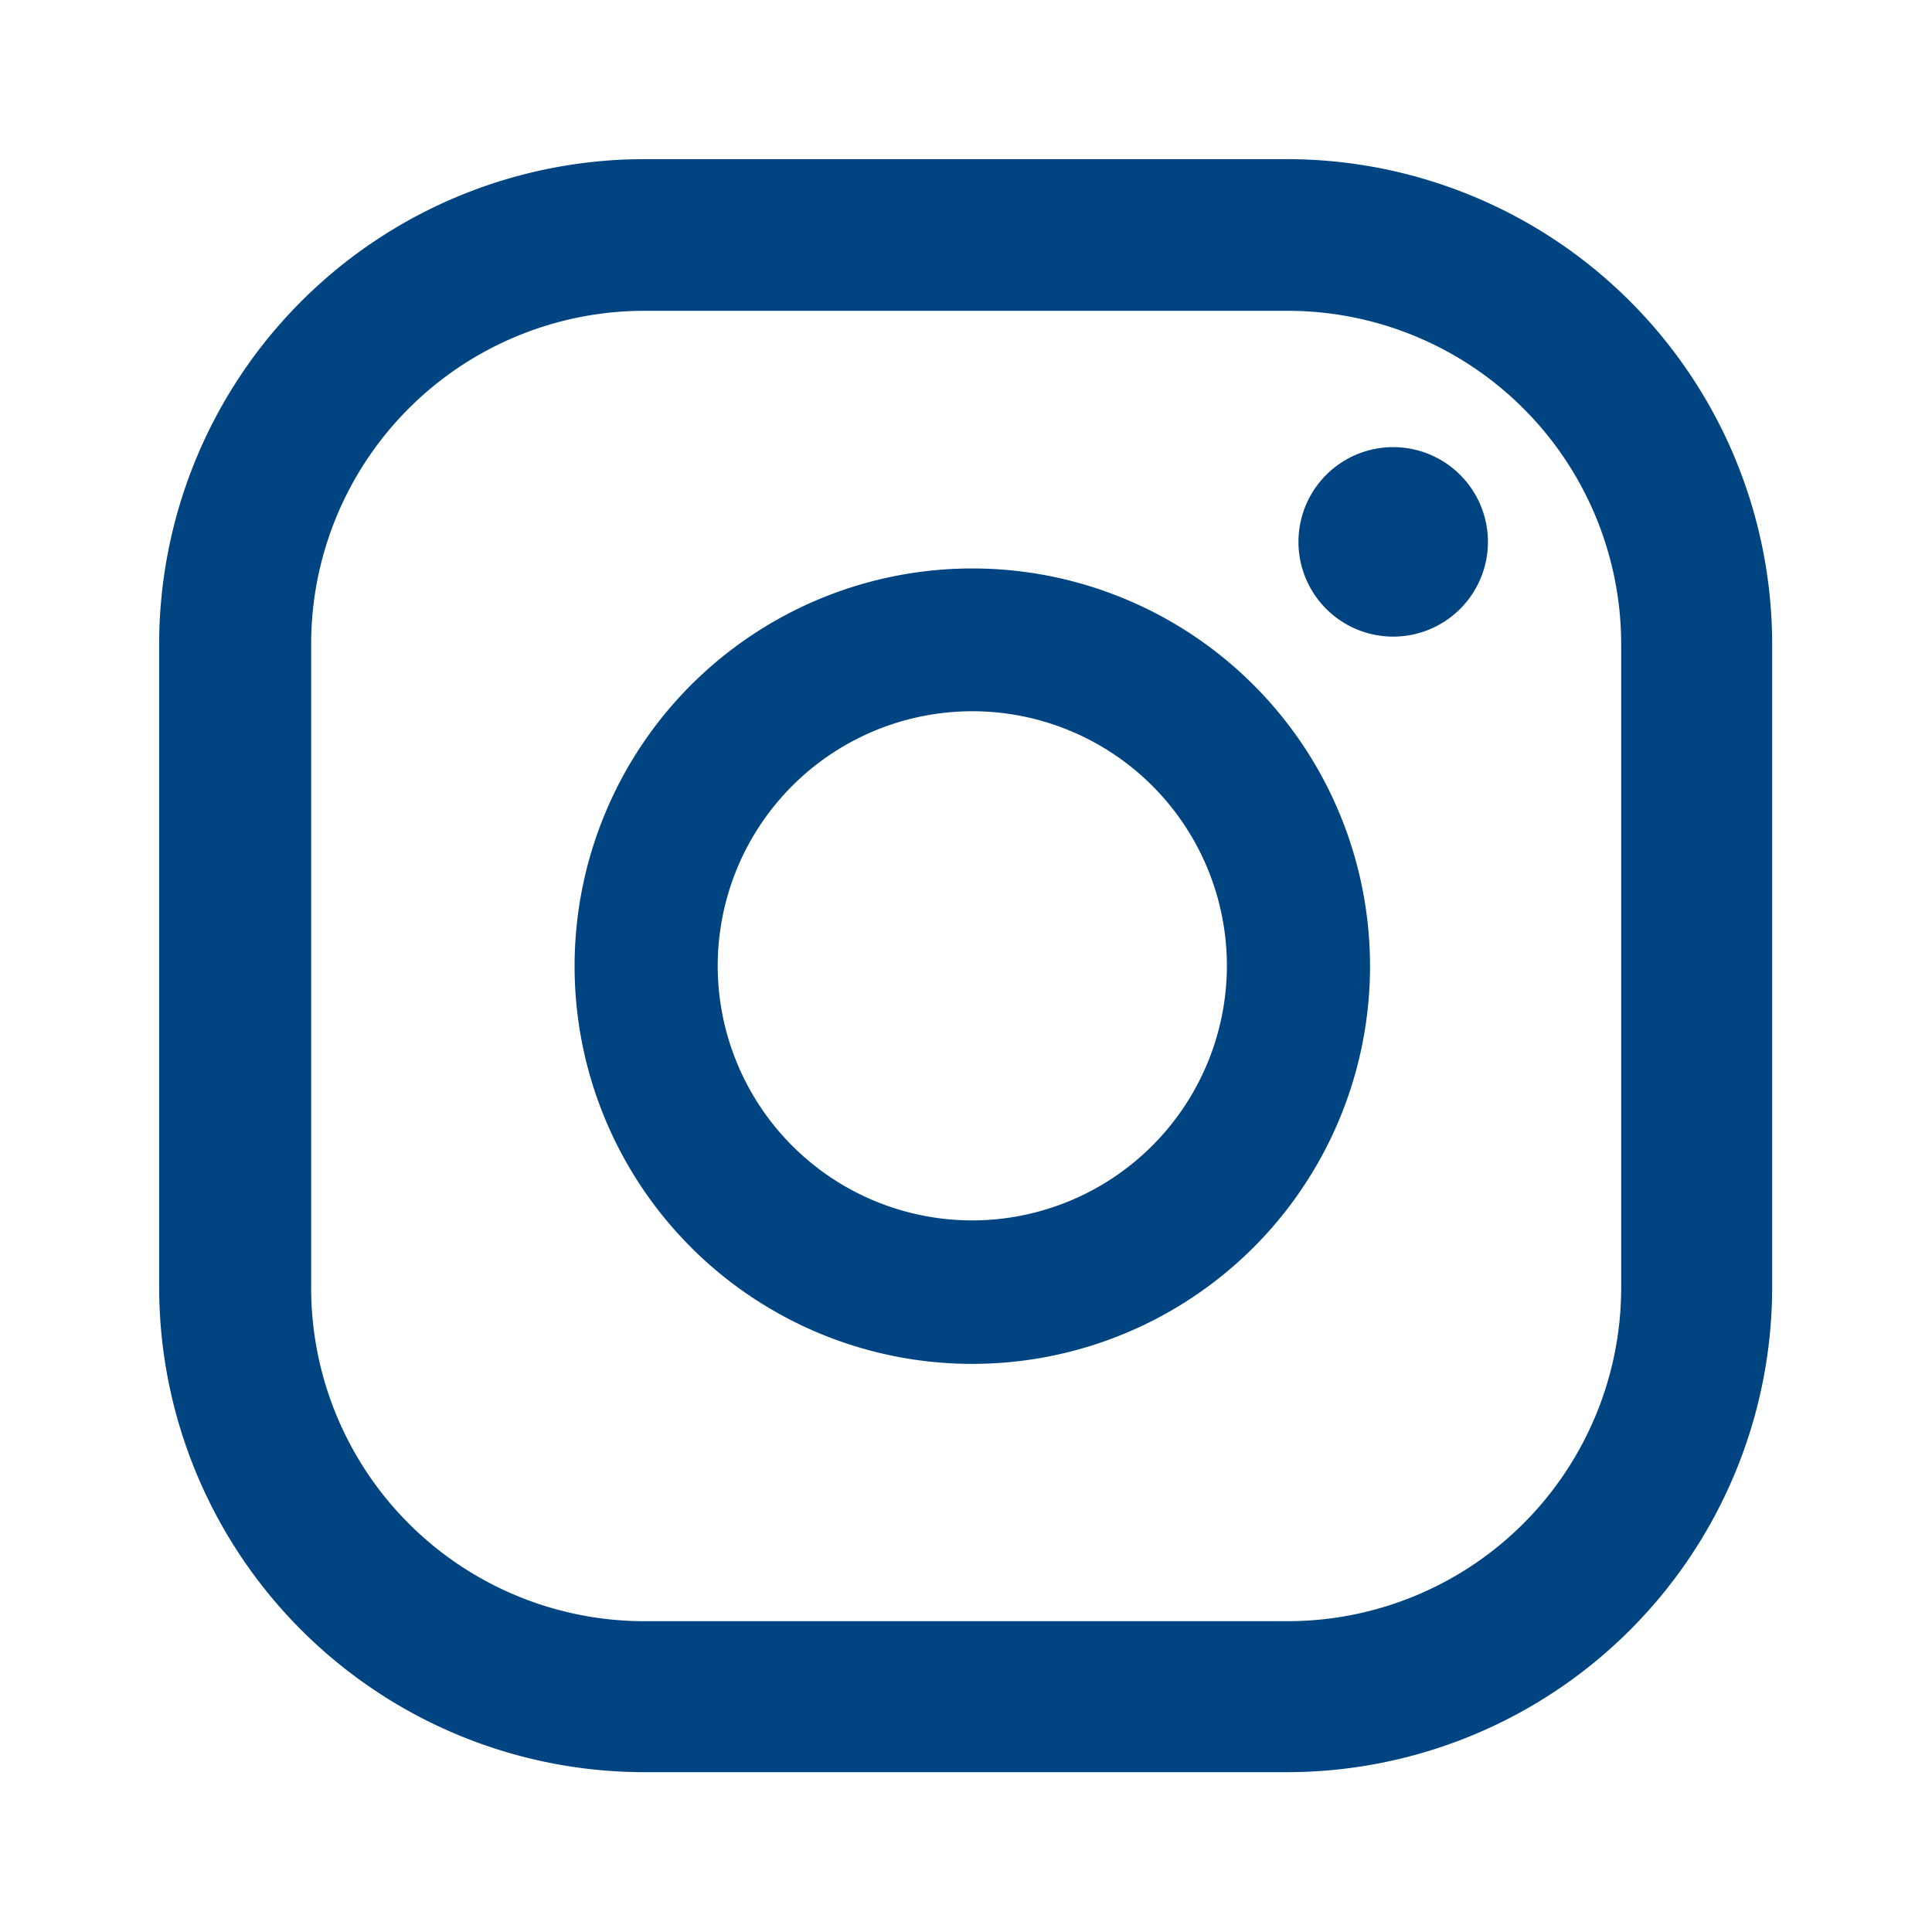
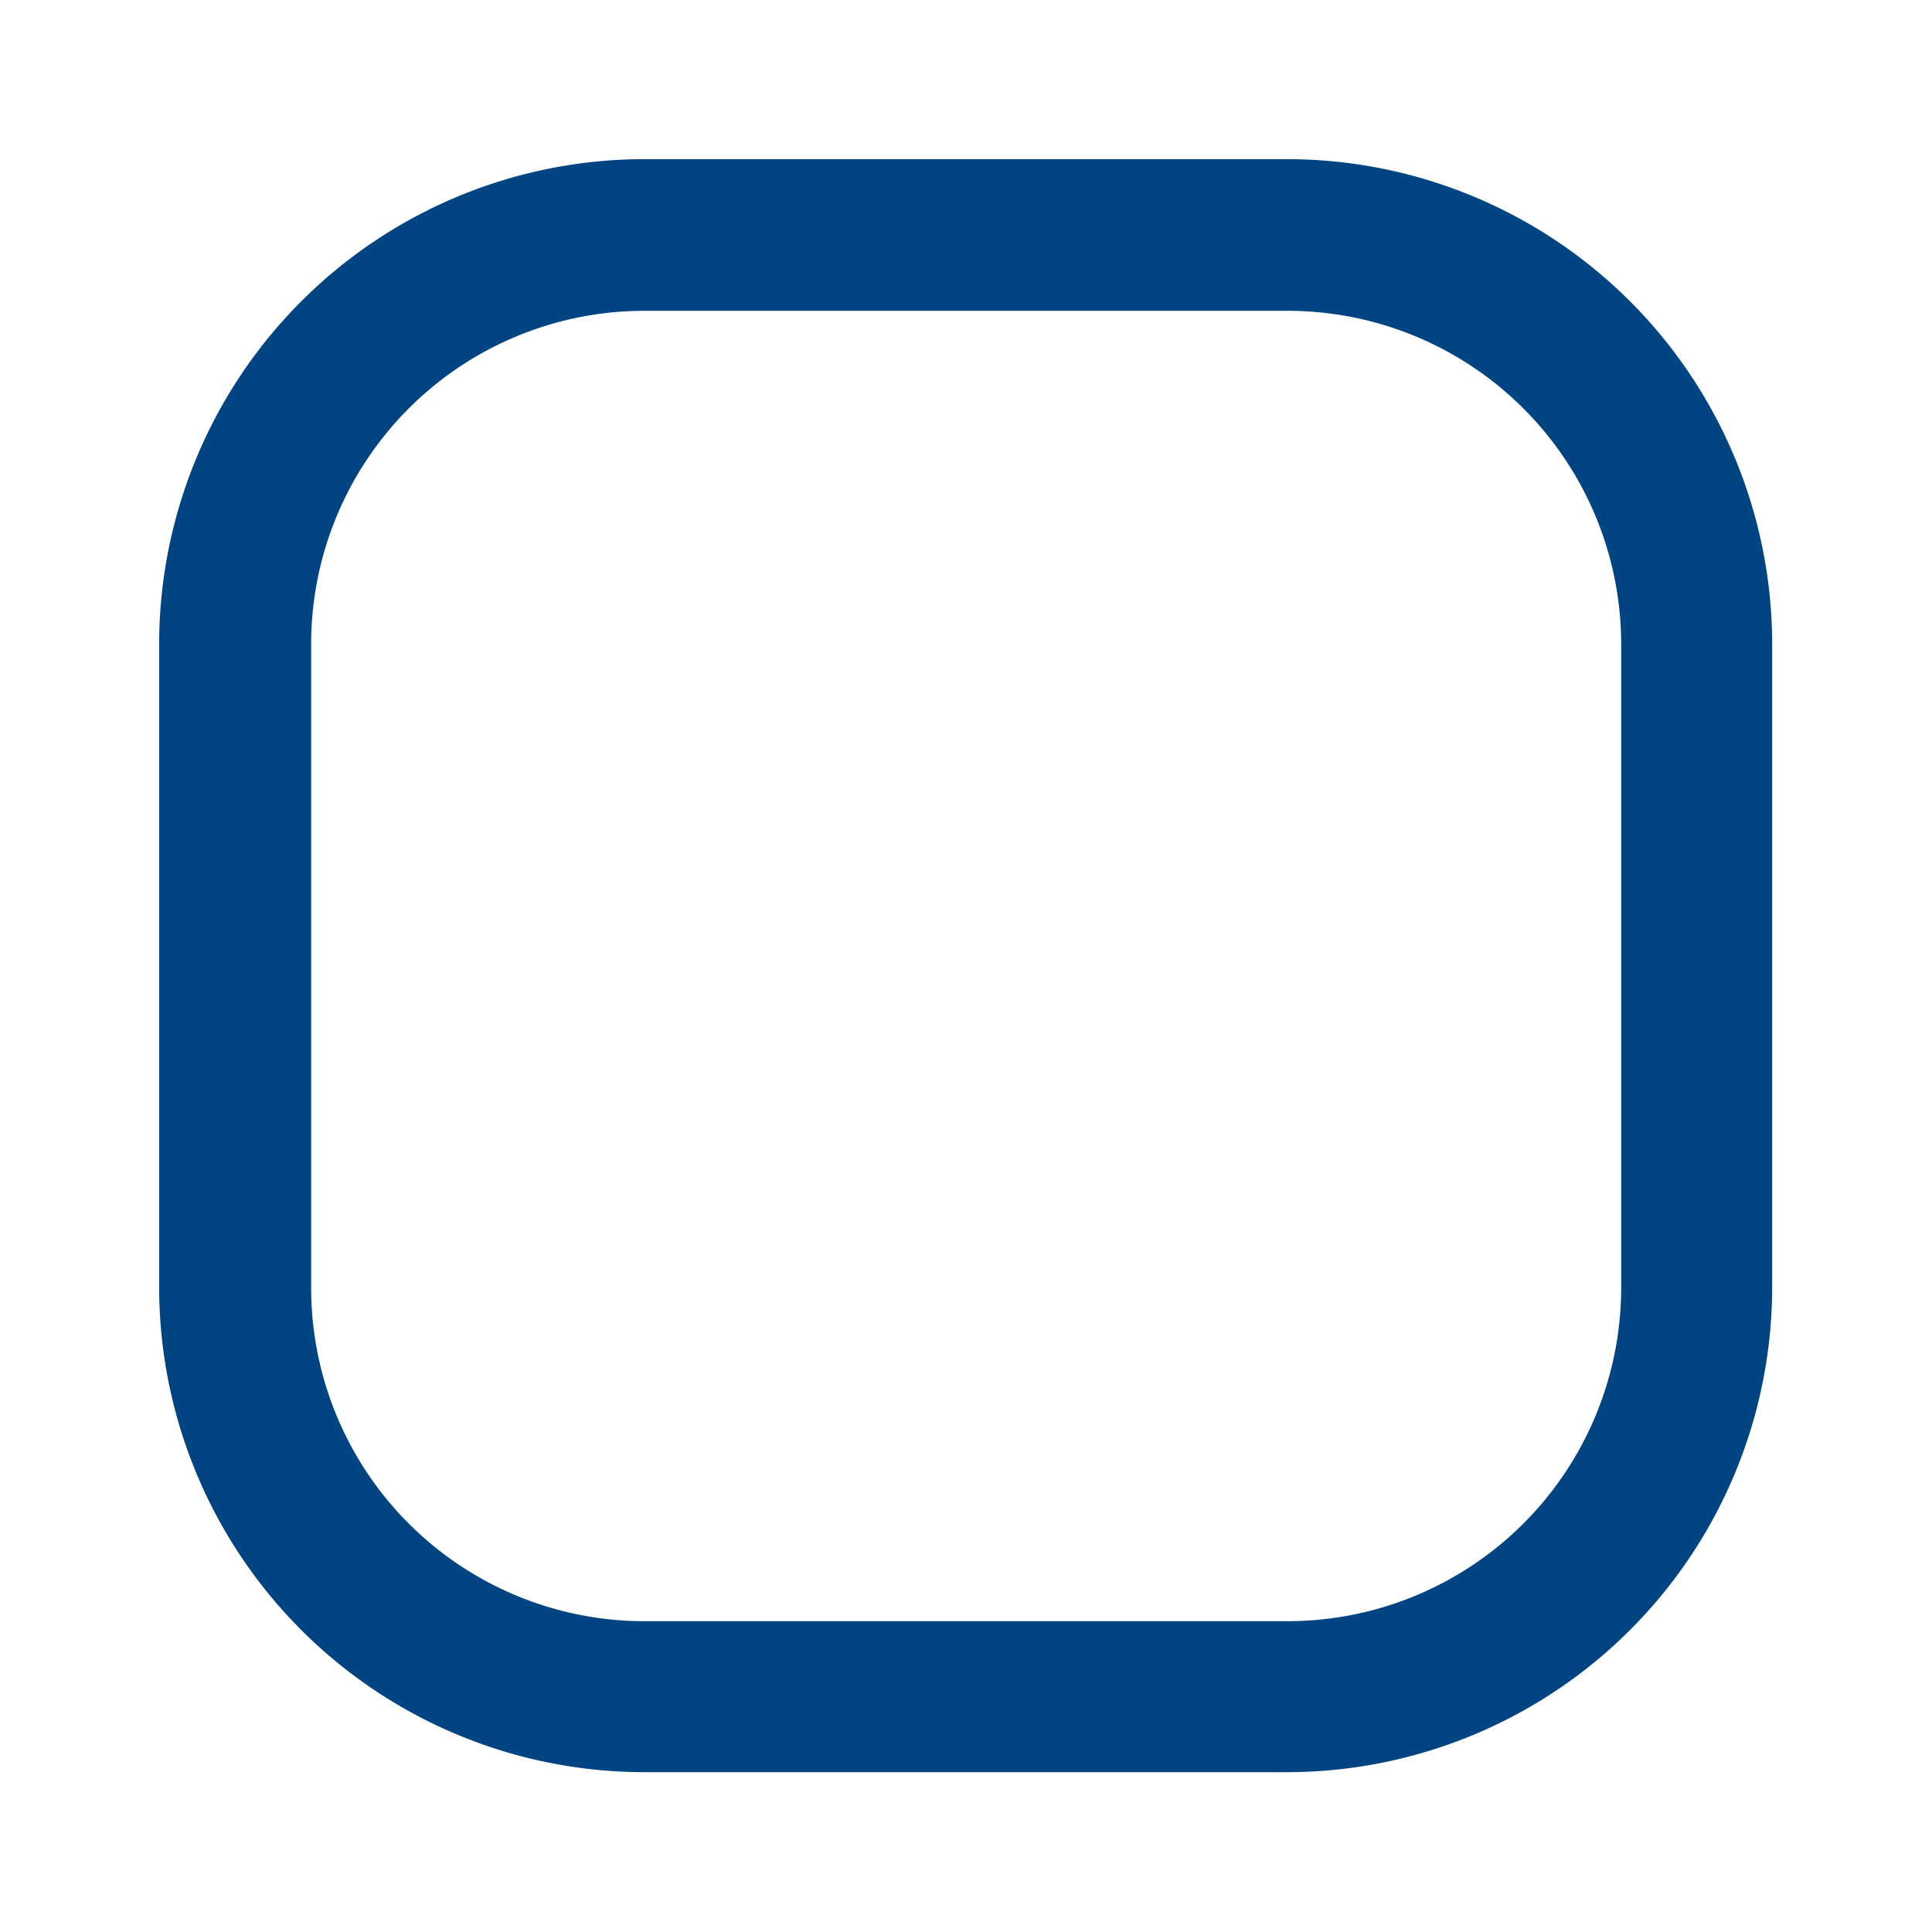
<svg xmlns="http://www.w3.org/2000/svg" id="Ebene_1" data-name="Ebene 1" viewBox="0 0 56.69 56.69">
  <defs>
    <style>.cls-1{fill:#004481;}</style>
  </defs>
-   <path class="cls-1" d="M40.88,13.12a2.78,2.78,0,1,0,2.78,2.78A2.78,2.78,0,0,0,40.88,13.12Z" />
-   <path class="cls-1" d="M28.54,16.68A11.67,11.67,0,1,0,40.2,28.34,11.67,11.67,0,0,0,28.54,16.68Zm0,19.13A7.47,7.47,0,1,1,36,28.34,7.48,7.48,0,0,1,28.54,35.81Z" />
  <path class="cls-1" d="M37.8,52H18.89A14.24,14.24,0,0,1,4.67,37.8V18.89A14.24,14.24,0,0,1,18.89,4.67H37.8A14.24,14.24,0,0,1,52,18.89V37.8A14.24,14.24,0,0,1,37.8,52ZM18.89,9.12a9.78,9.78,0,0,0-9.76,9.77V37.8a9.78,9.78,0,0,0,9.76,9.77H37.8a9.79,9.79,0,0,0,9.77-9.77V18.89A9.79,9.79,0,0,0,37.8,9.12Z" />
</svg>